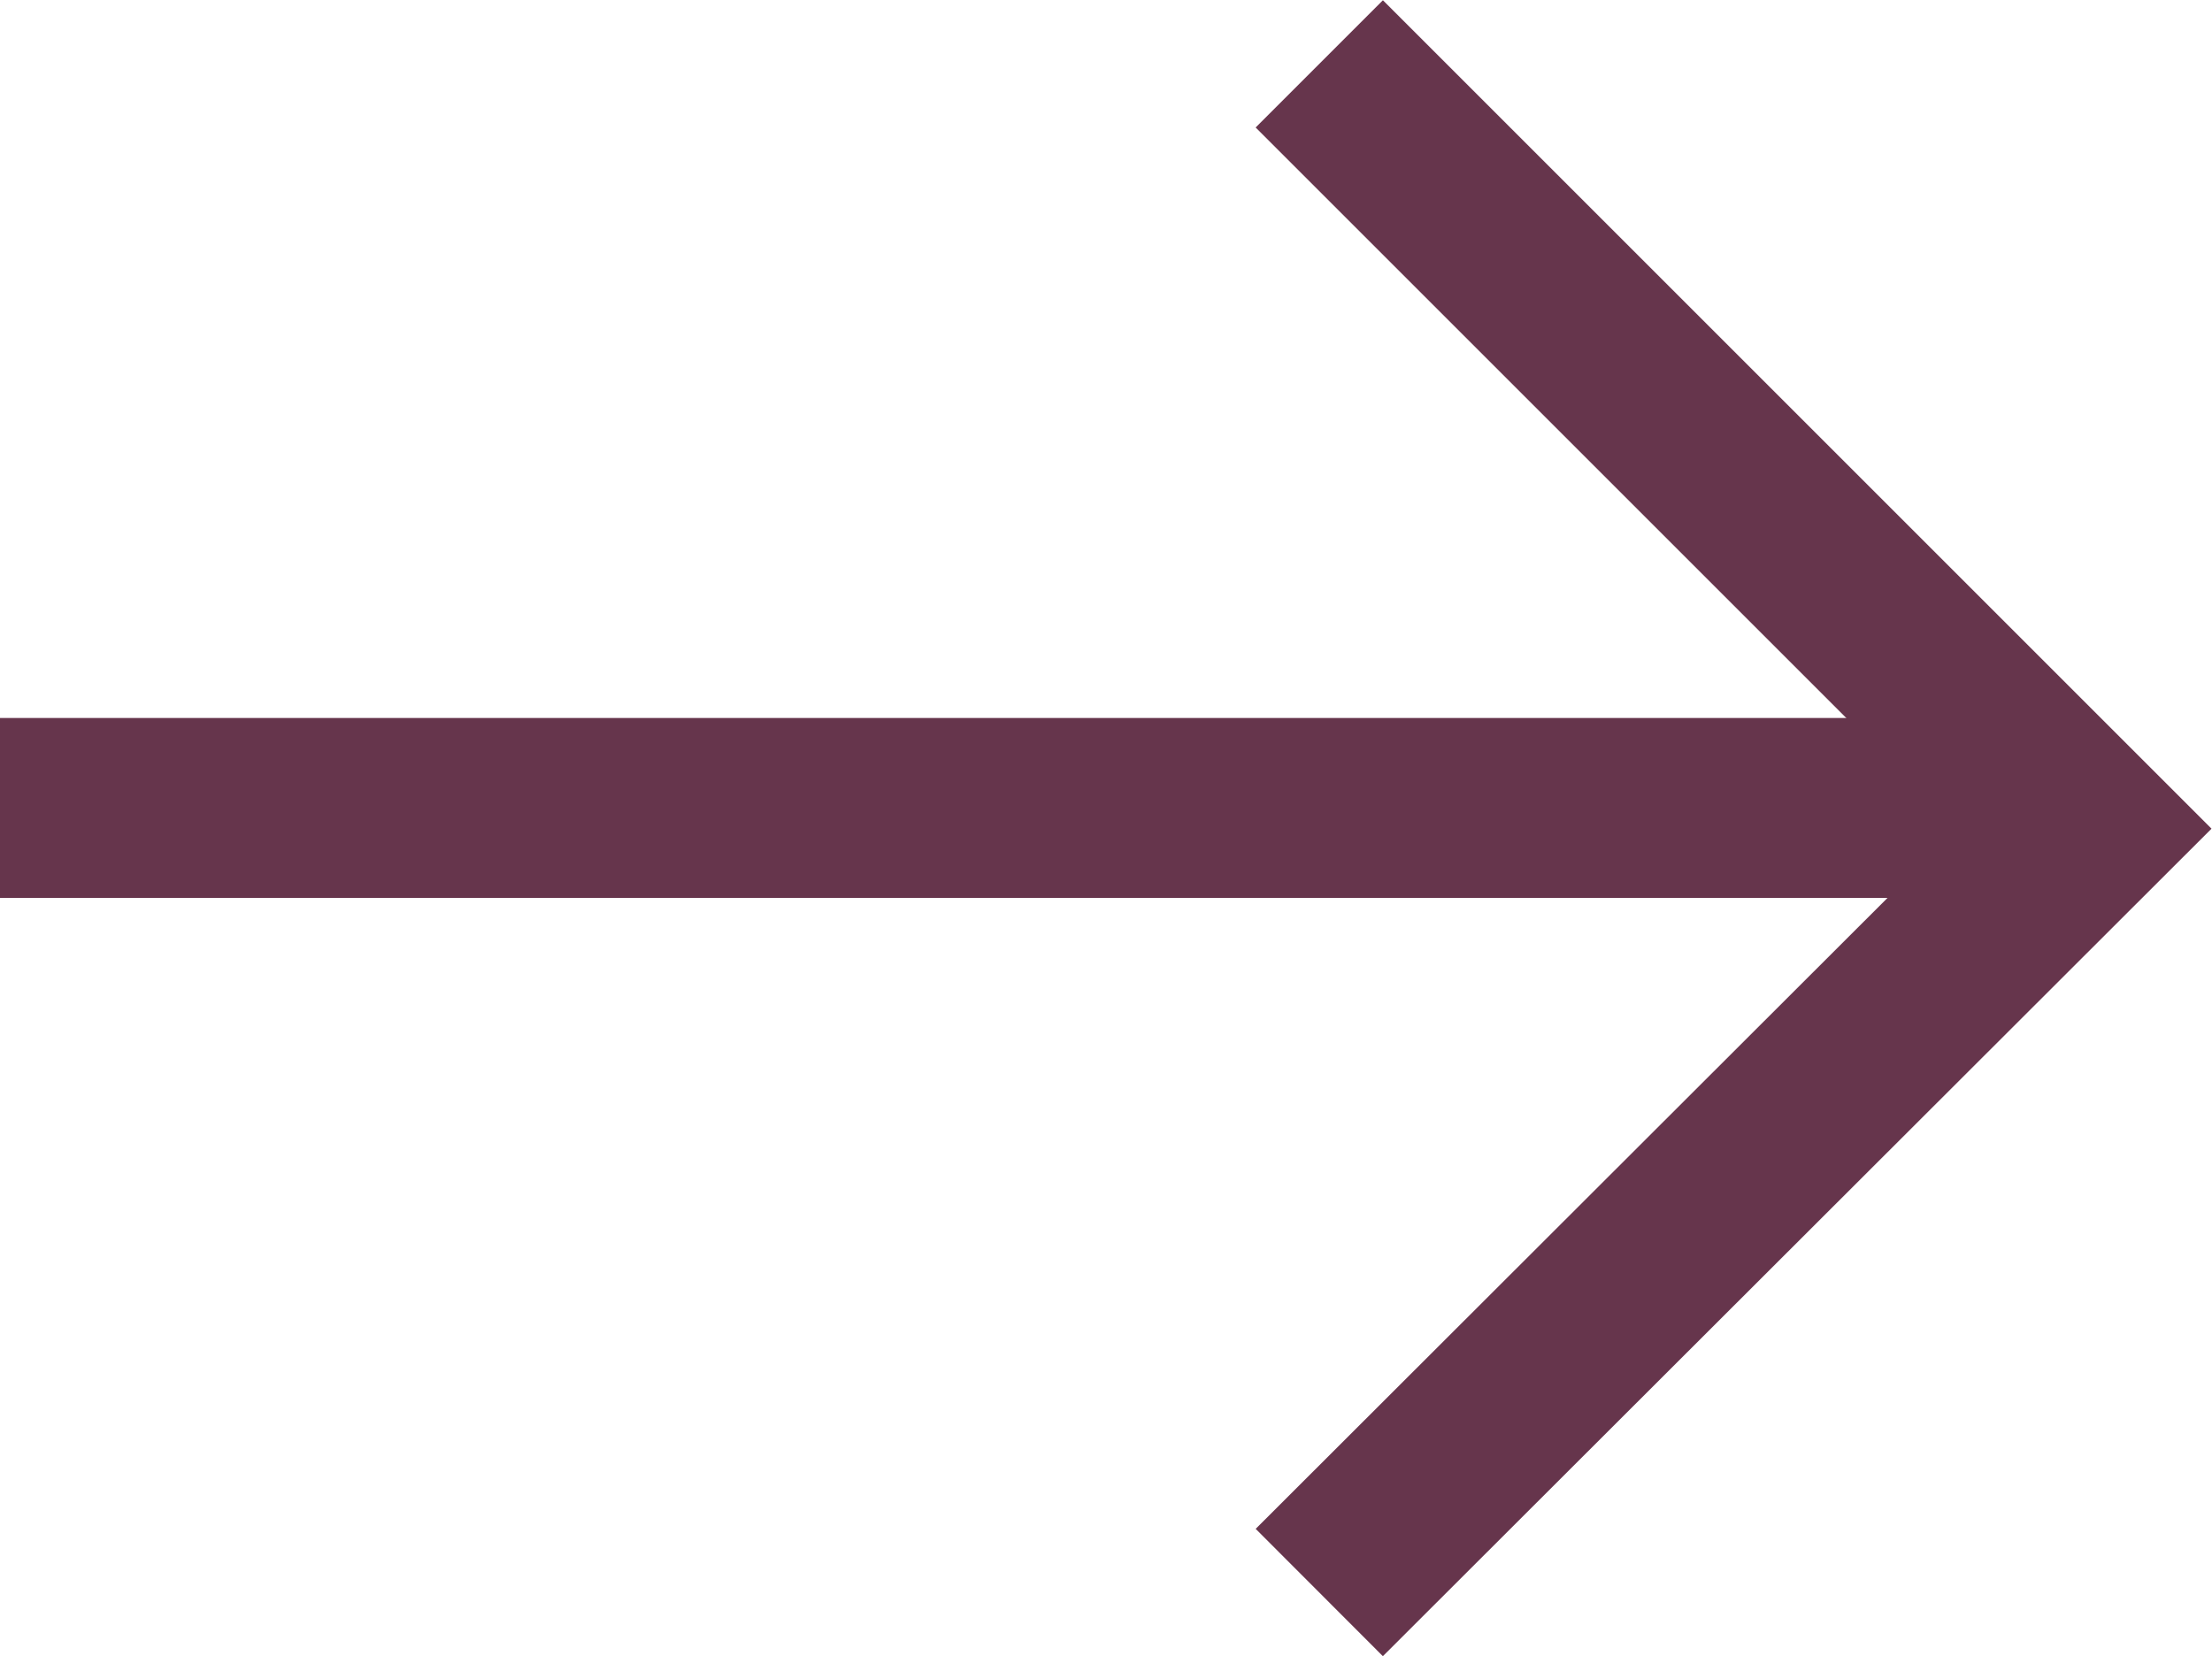
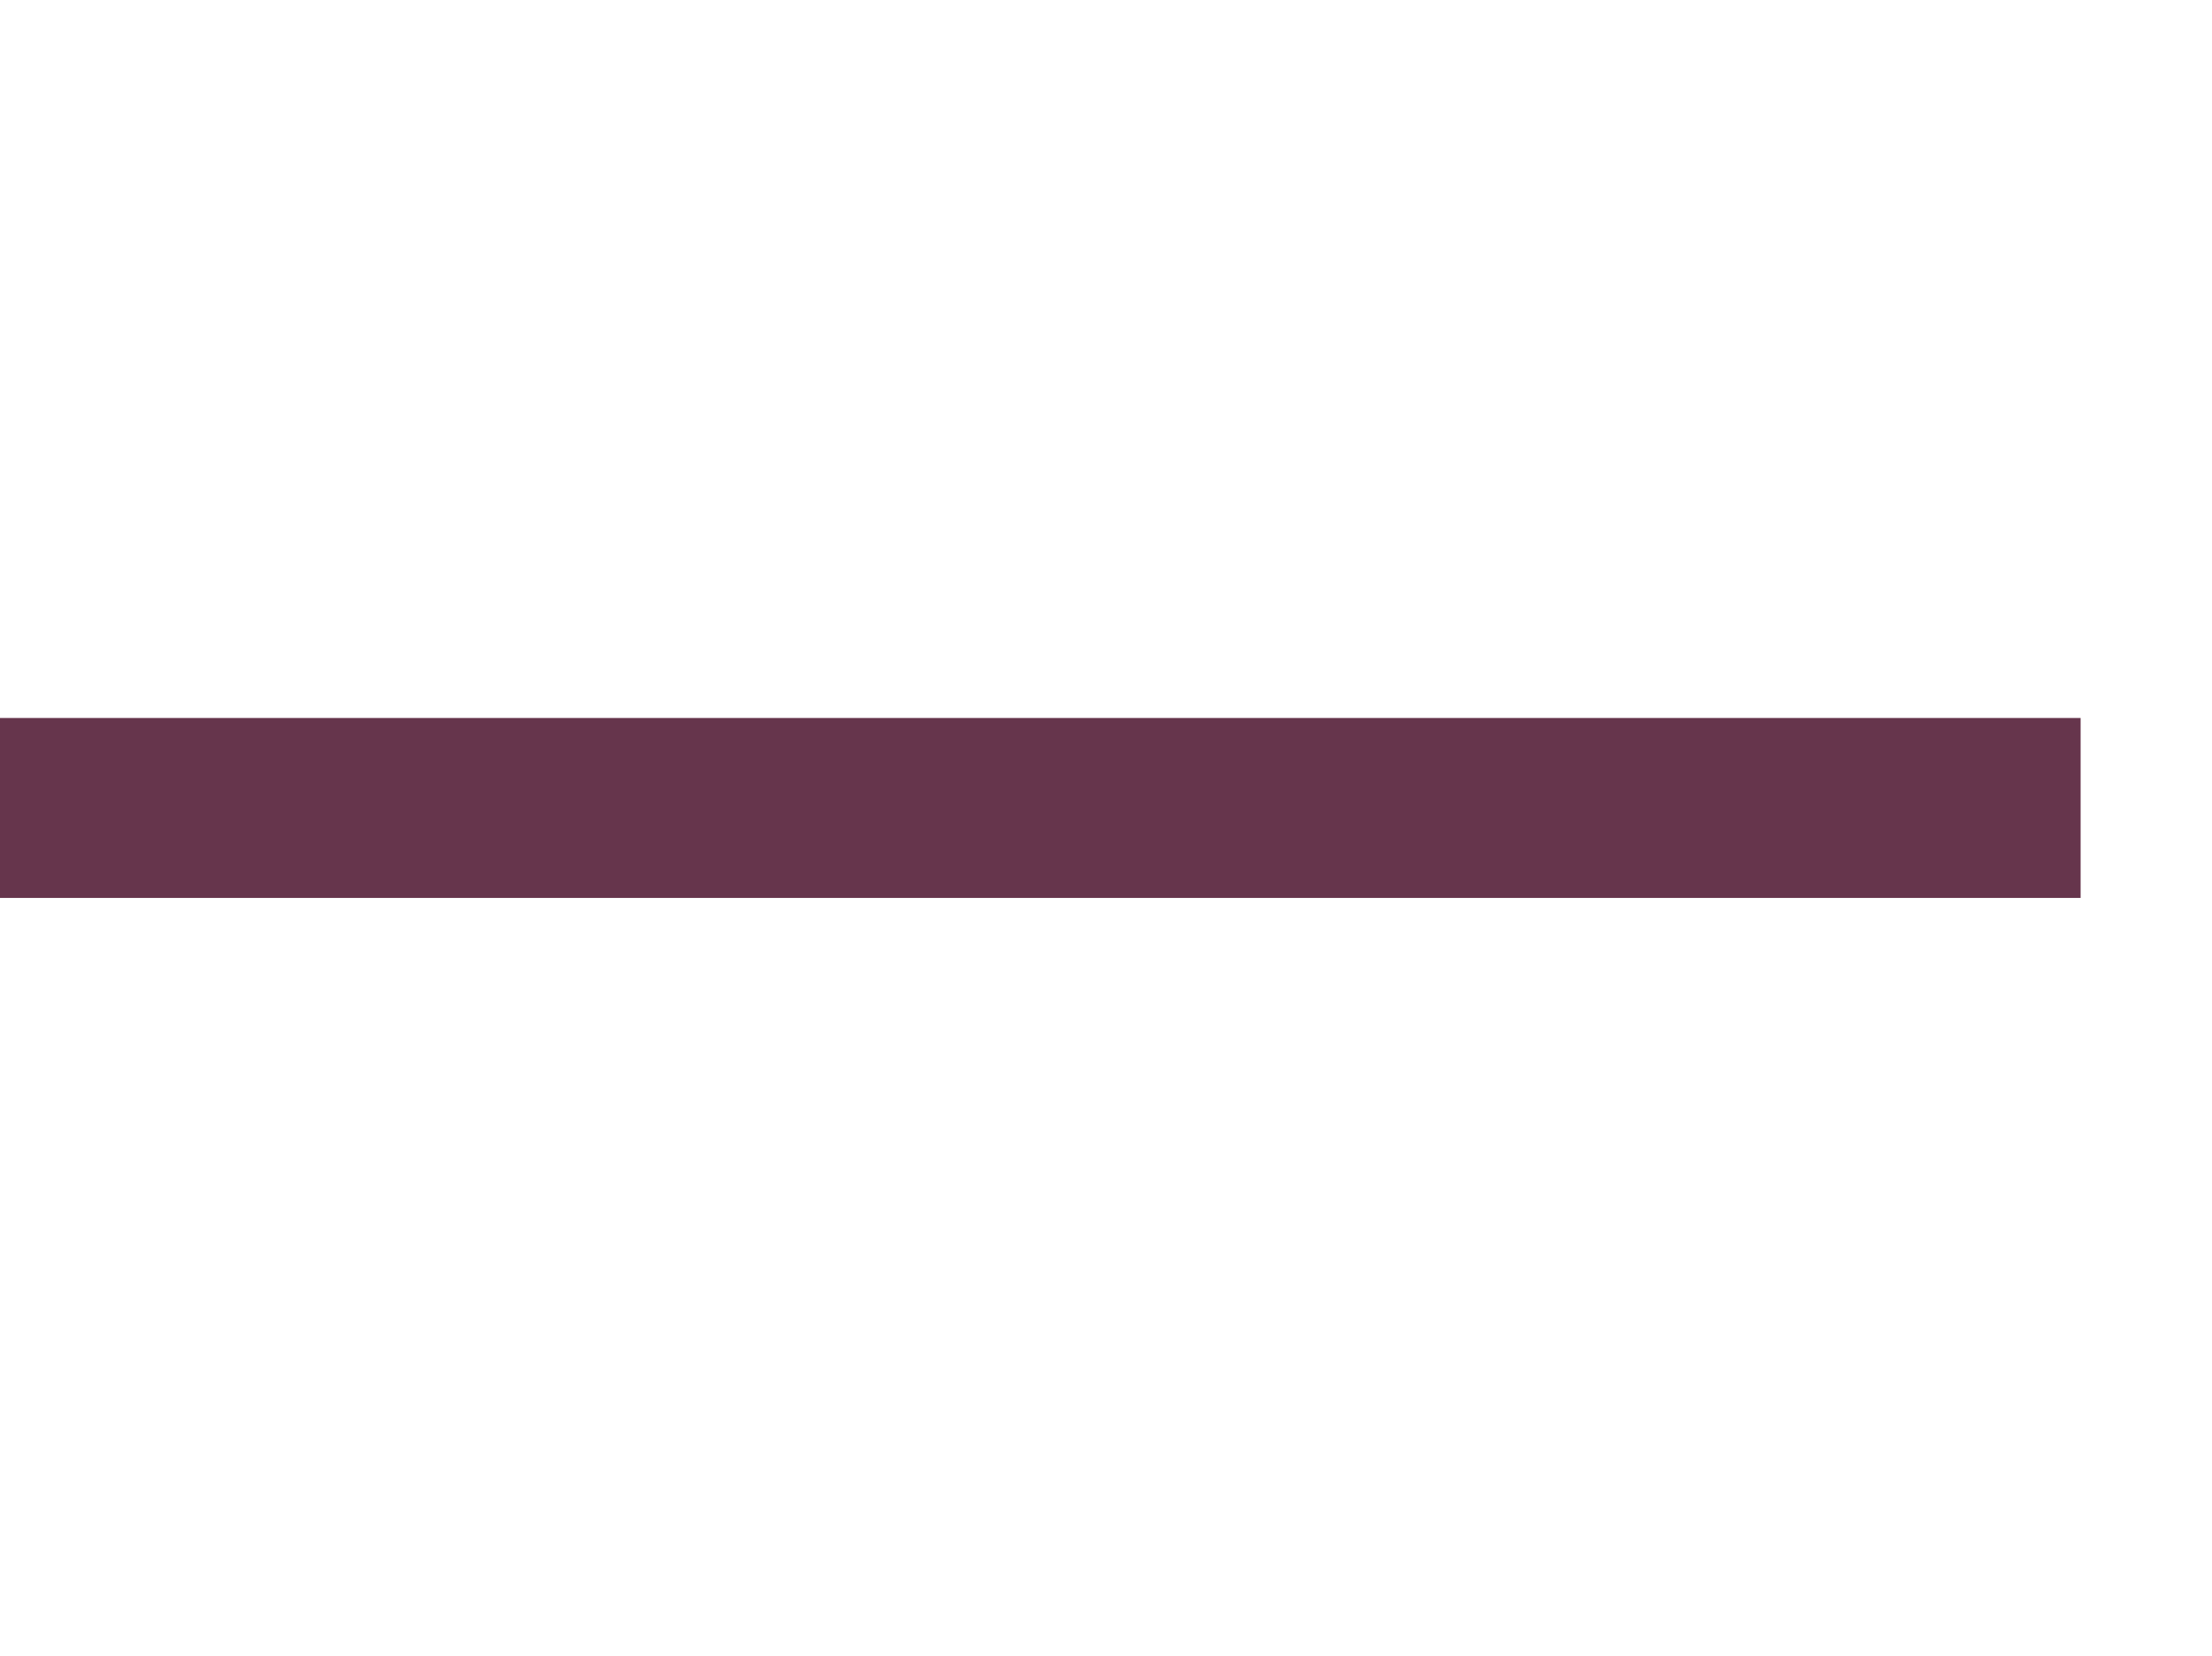
<svg xmlns="http://www.w3.org/2000/svg" viewBox="0 0 24.58 18.41">
  <defs>
    <style>.cls-1{fill:none;stroke:#66354c;stroke-miterlimit:10;stroke-width:2px;}</style>
  </defs>
  <title>icono-flecha</title>
  <g id="Layer_2" data-name="Layer 2">
    <g id="Capa_1" data-name="Capa 1">
-       <polyline class="cls-1" points="14.66 0.71 23.16 9.21 14.66 17.7" />
      <line class="cls-1" y1="8.98" x2="23.12" y2="8.98" />
    </g>
  </g>
</svg>